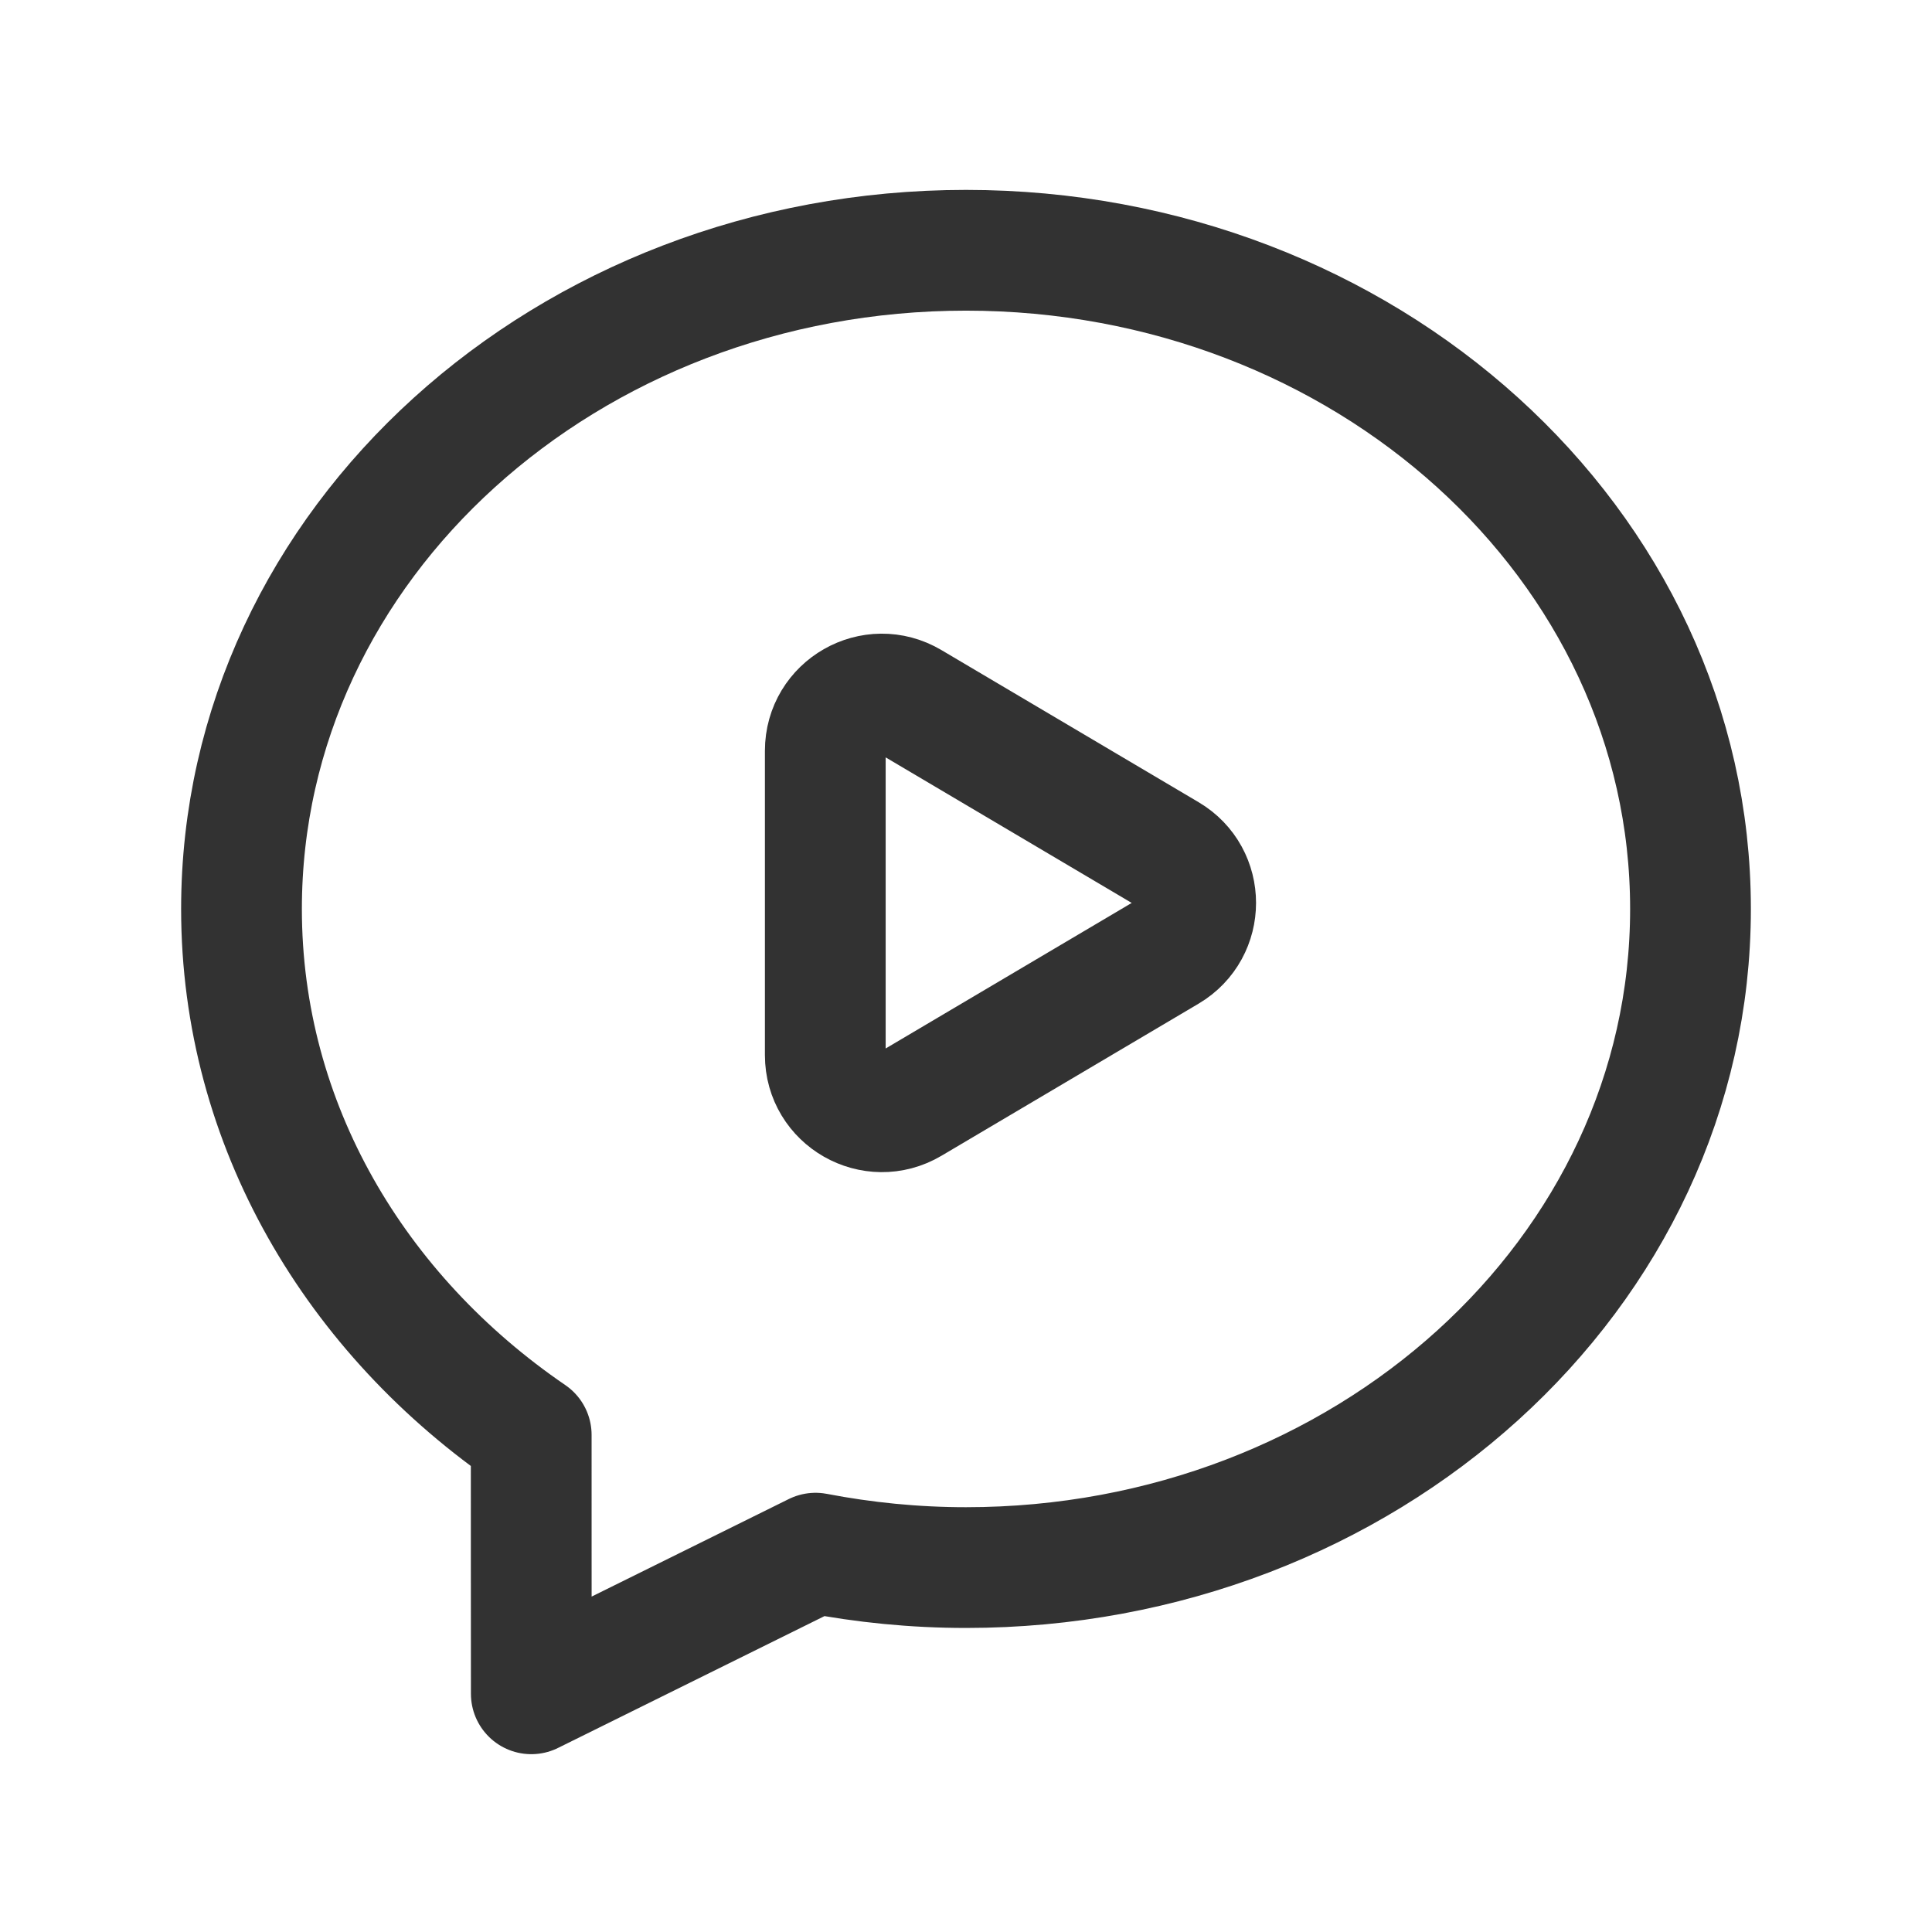
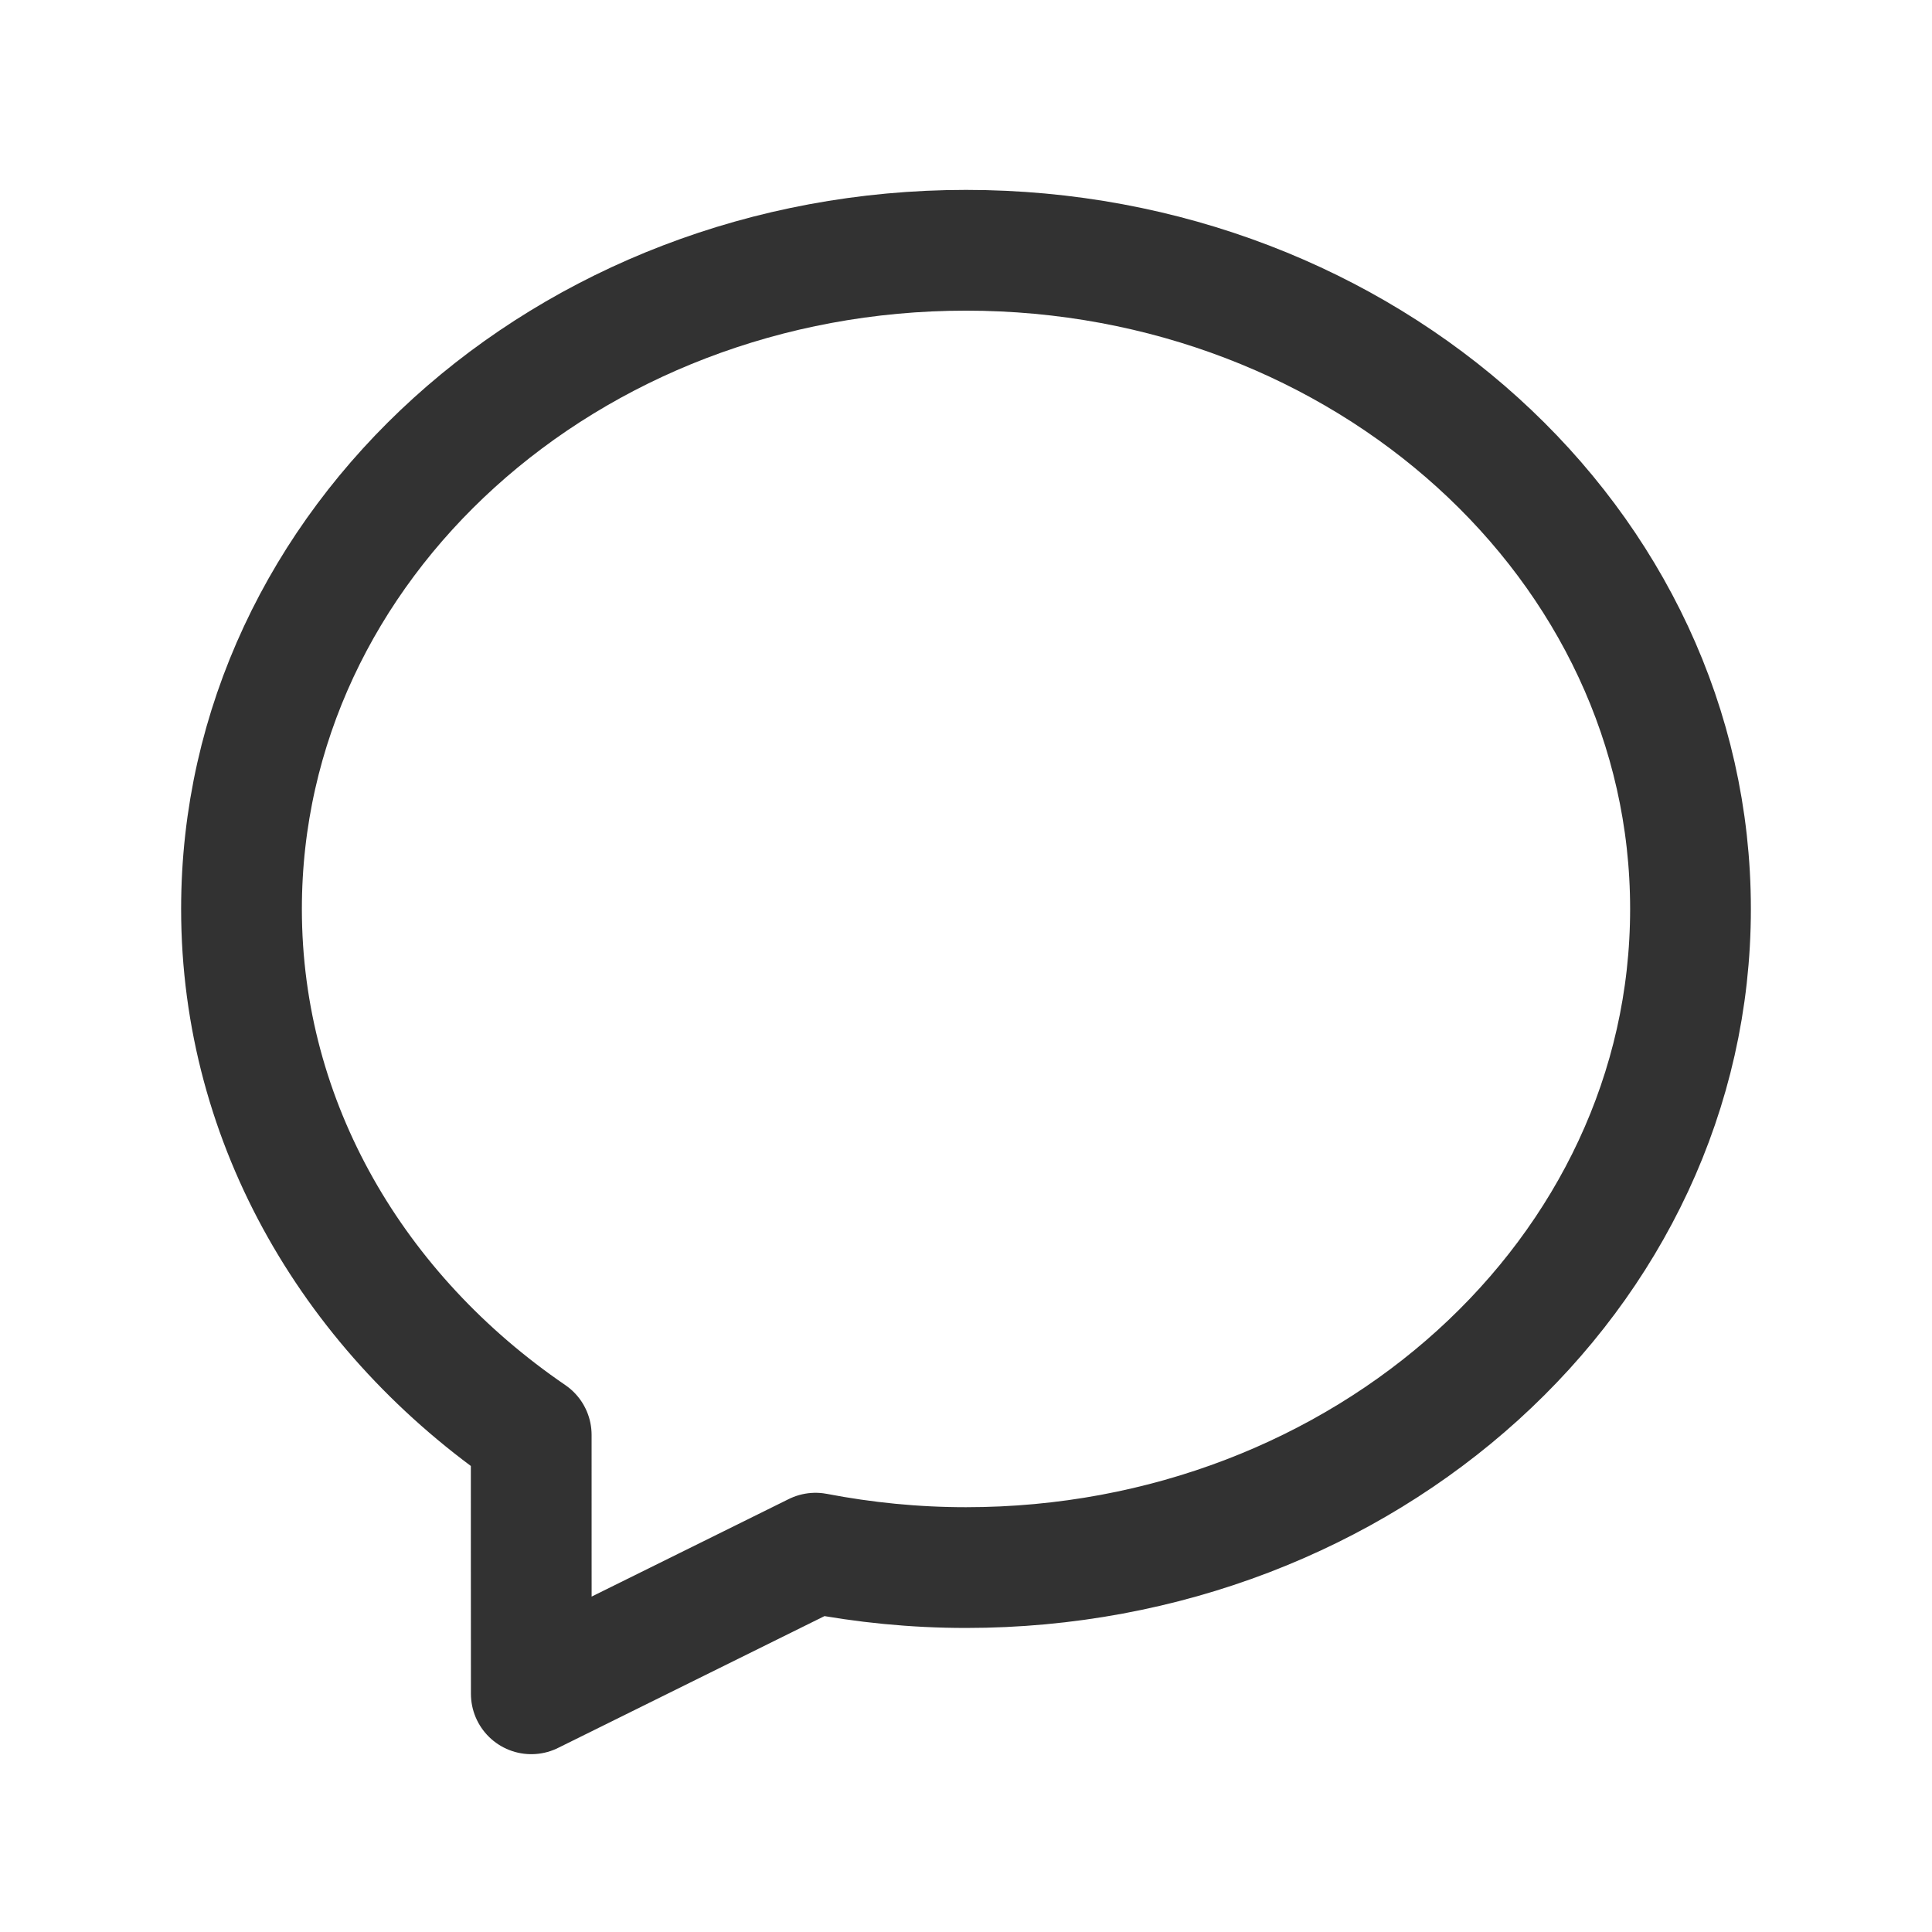
<svg xmlns="http://www.w3.org/2000/svg" width="24px" height="24px" viewBox="0 0 24 24" version="1.1">
  <title>Video, Movies.7</title>
  <defs>
    <filter id="filter-1">
      <feColorMatrix in="SourceGraphic" type="matrix" values="0 0 0 0 0.027 0 0 0 0 0.82 0 0 0 0 0.773 0 0 0 1 0" />
    </filter>
  </defs>
  <g id="Page-1" stroke="none" stroke-width="1" fill="none" fill-rule="evenodd">
    <g filter="url(#filter-1)" id="Video,-Movies.7">
      <g>
        <g id="Group" stroke-linecap="round" stroke-linejoin="round" transform="translate(3, 3)" stroke="#323232" stroke-width="1.5">
          <path d="M0,8.291 C0,10.974 1.42,13.336 3.599,14.825 C3.598,15.68 3.6,16.832 3.6,18.041 L7.131,16.294 C7.735,16.41 8.359,16.473 9,16.473 C13.952,16.473 18,12.83 18,8.291 C18,3.752 13.952,0.109 9,0.109 C4.048,0.109 0,3.752 0,8.291 Z" id="Path" />
-           <path d="M8.313,5.721 L11.508,7.611 C11.968,7.883 11.968,8.549 11.508,8.822 L8.313,10.712 C7.844,10.989 7.252,10.651 7.252,10.107 L7.252,6.327 C7.252,5.781 7.844,5.443 8.313,5.721 L8.313,5.721 Z" id="Path" />
        </g>
        <polygon id="Path" points="0 0 24 0 24 24 0 24" />
      </g>
    </g>
  </g>
</svg>